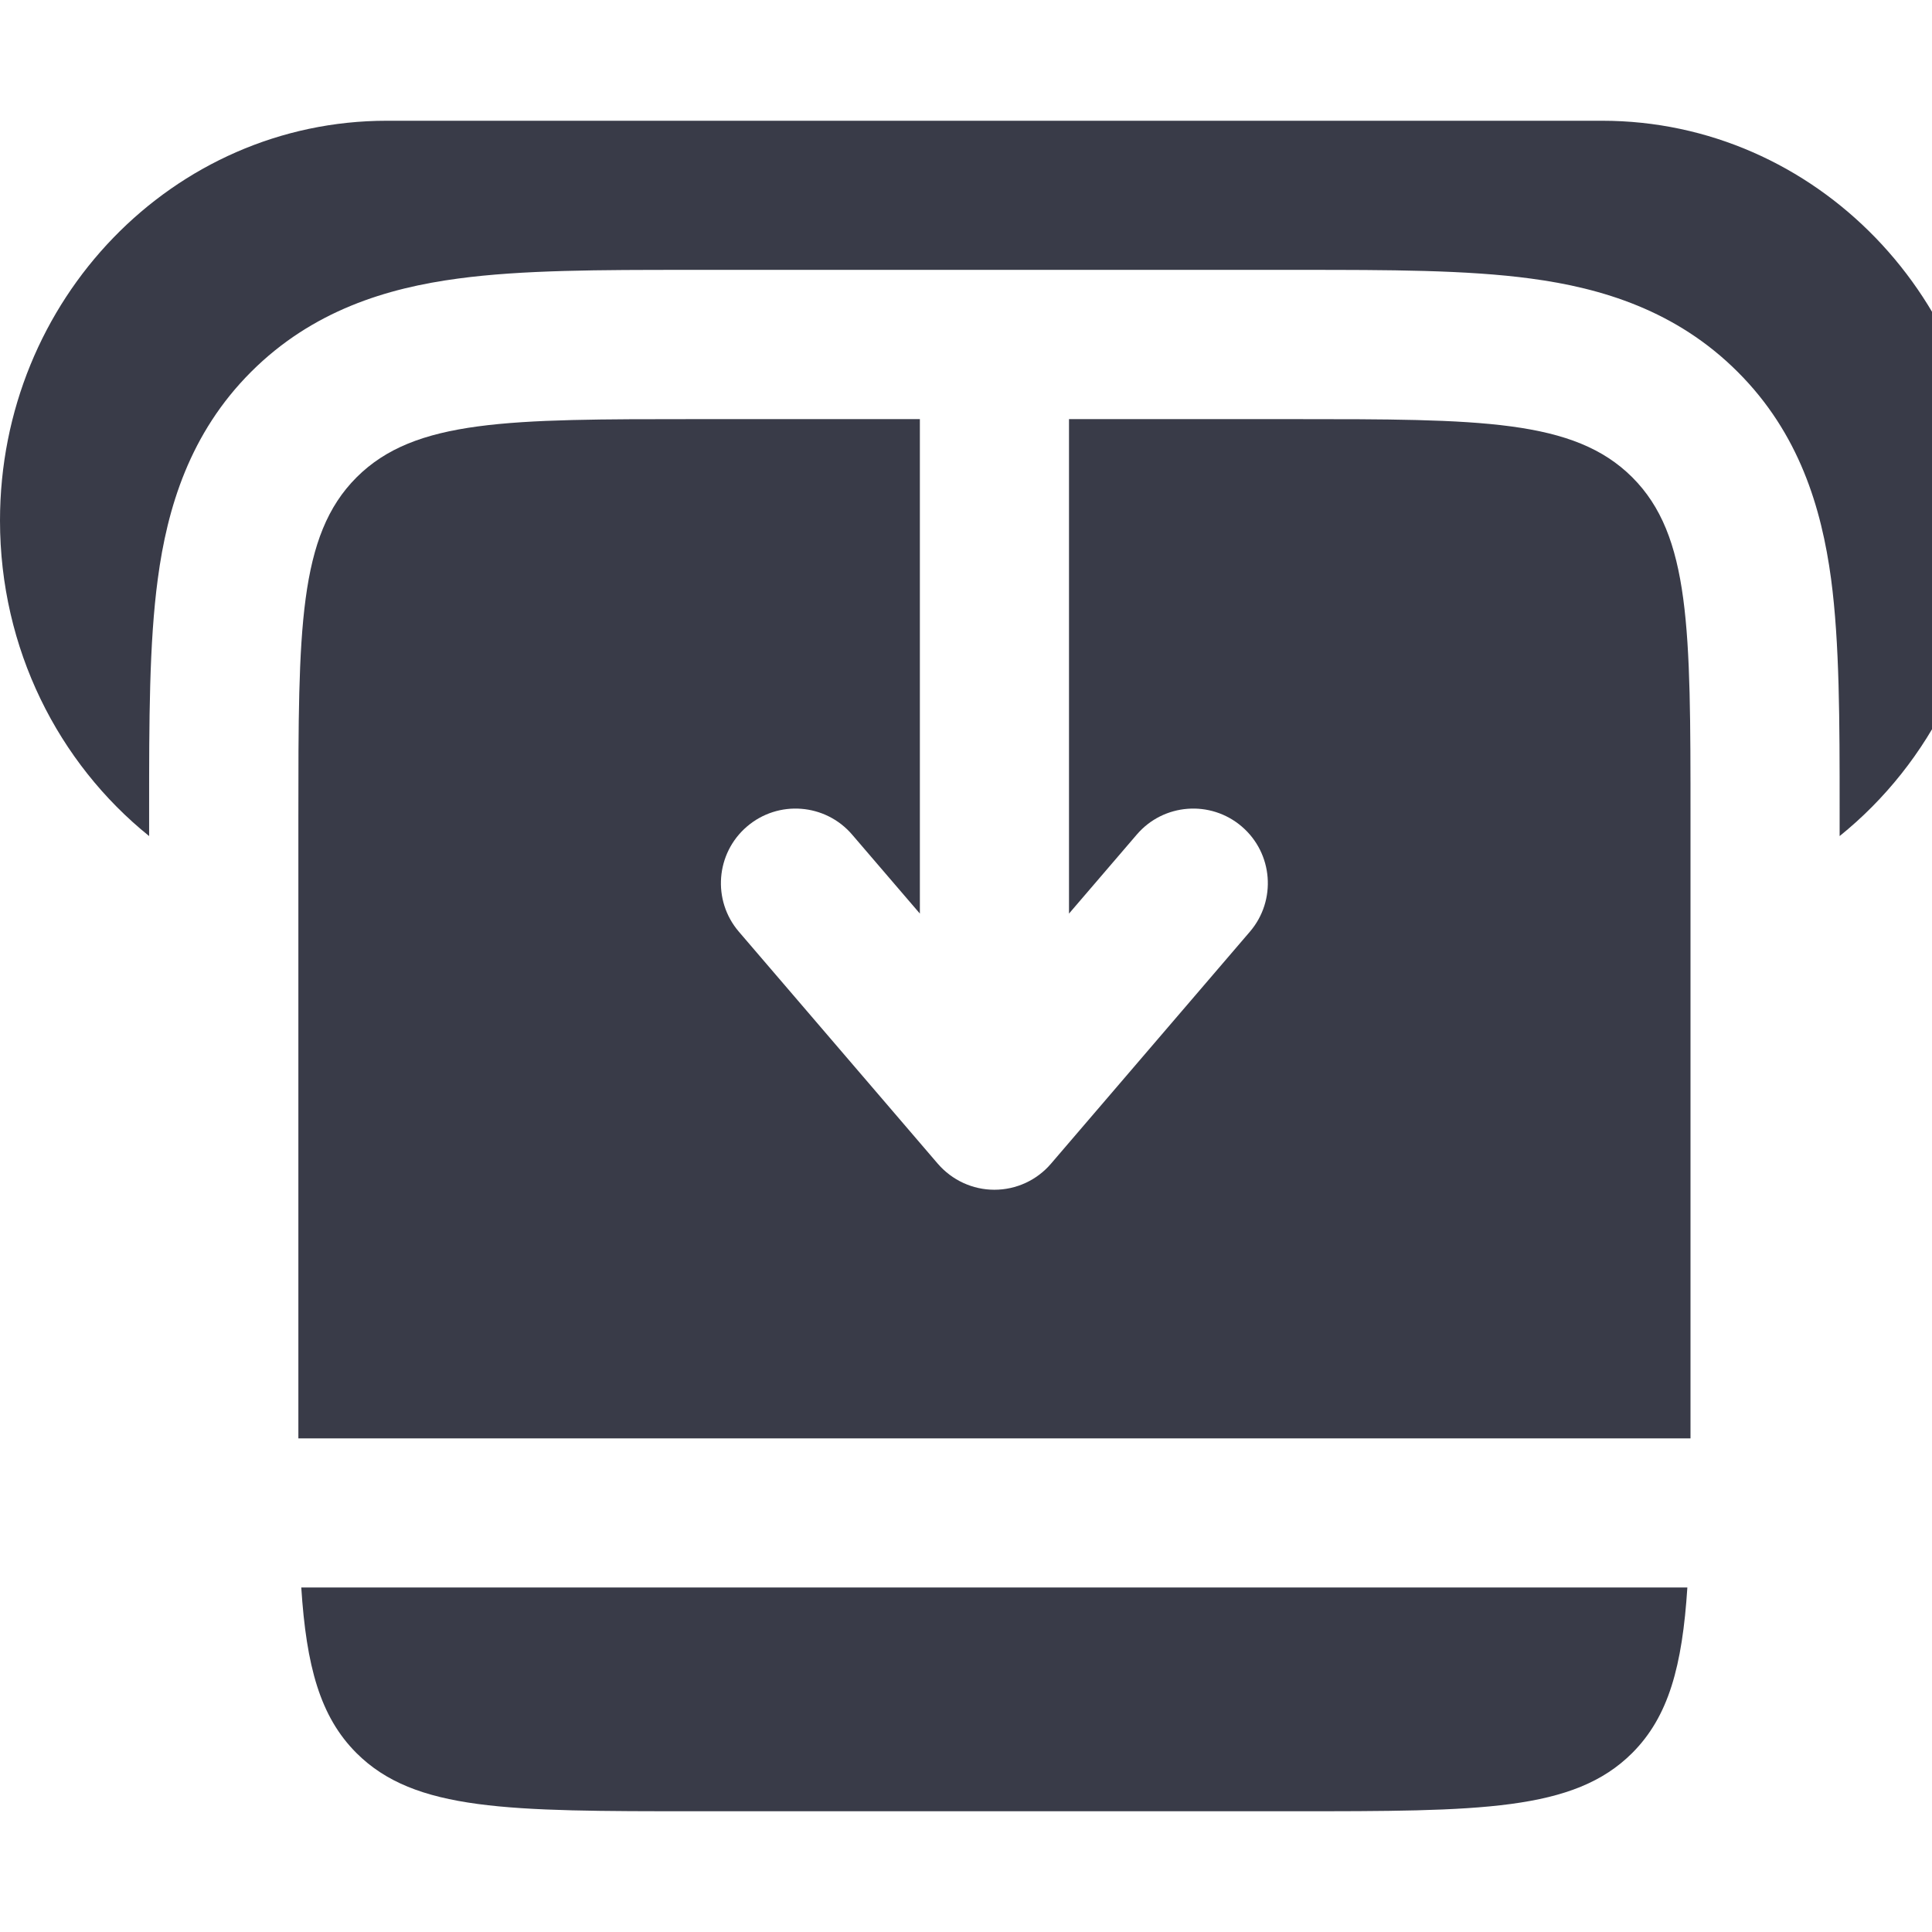
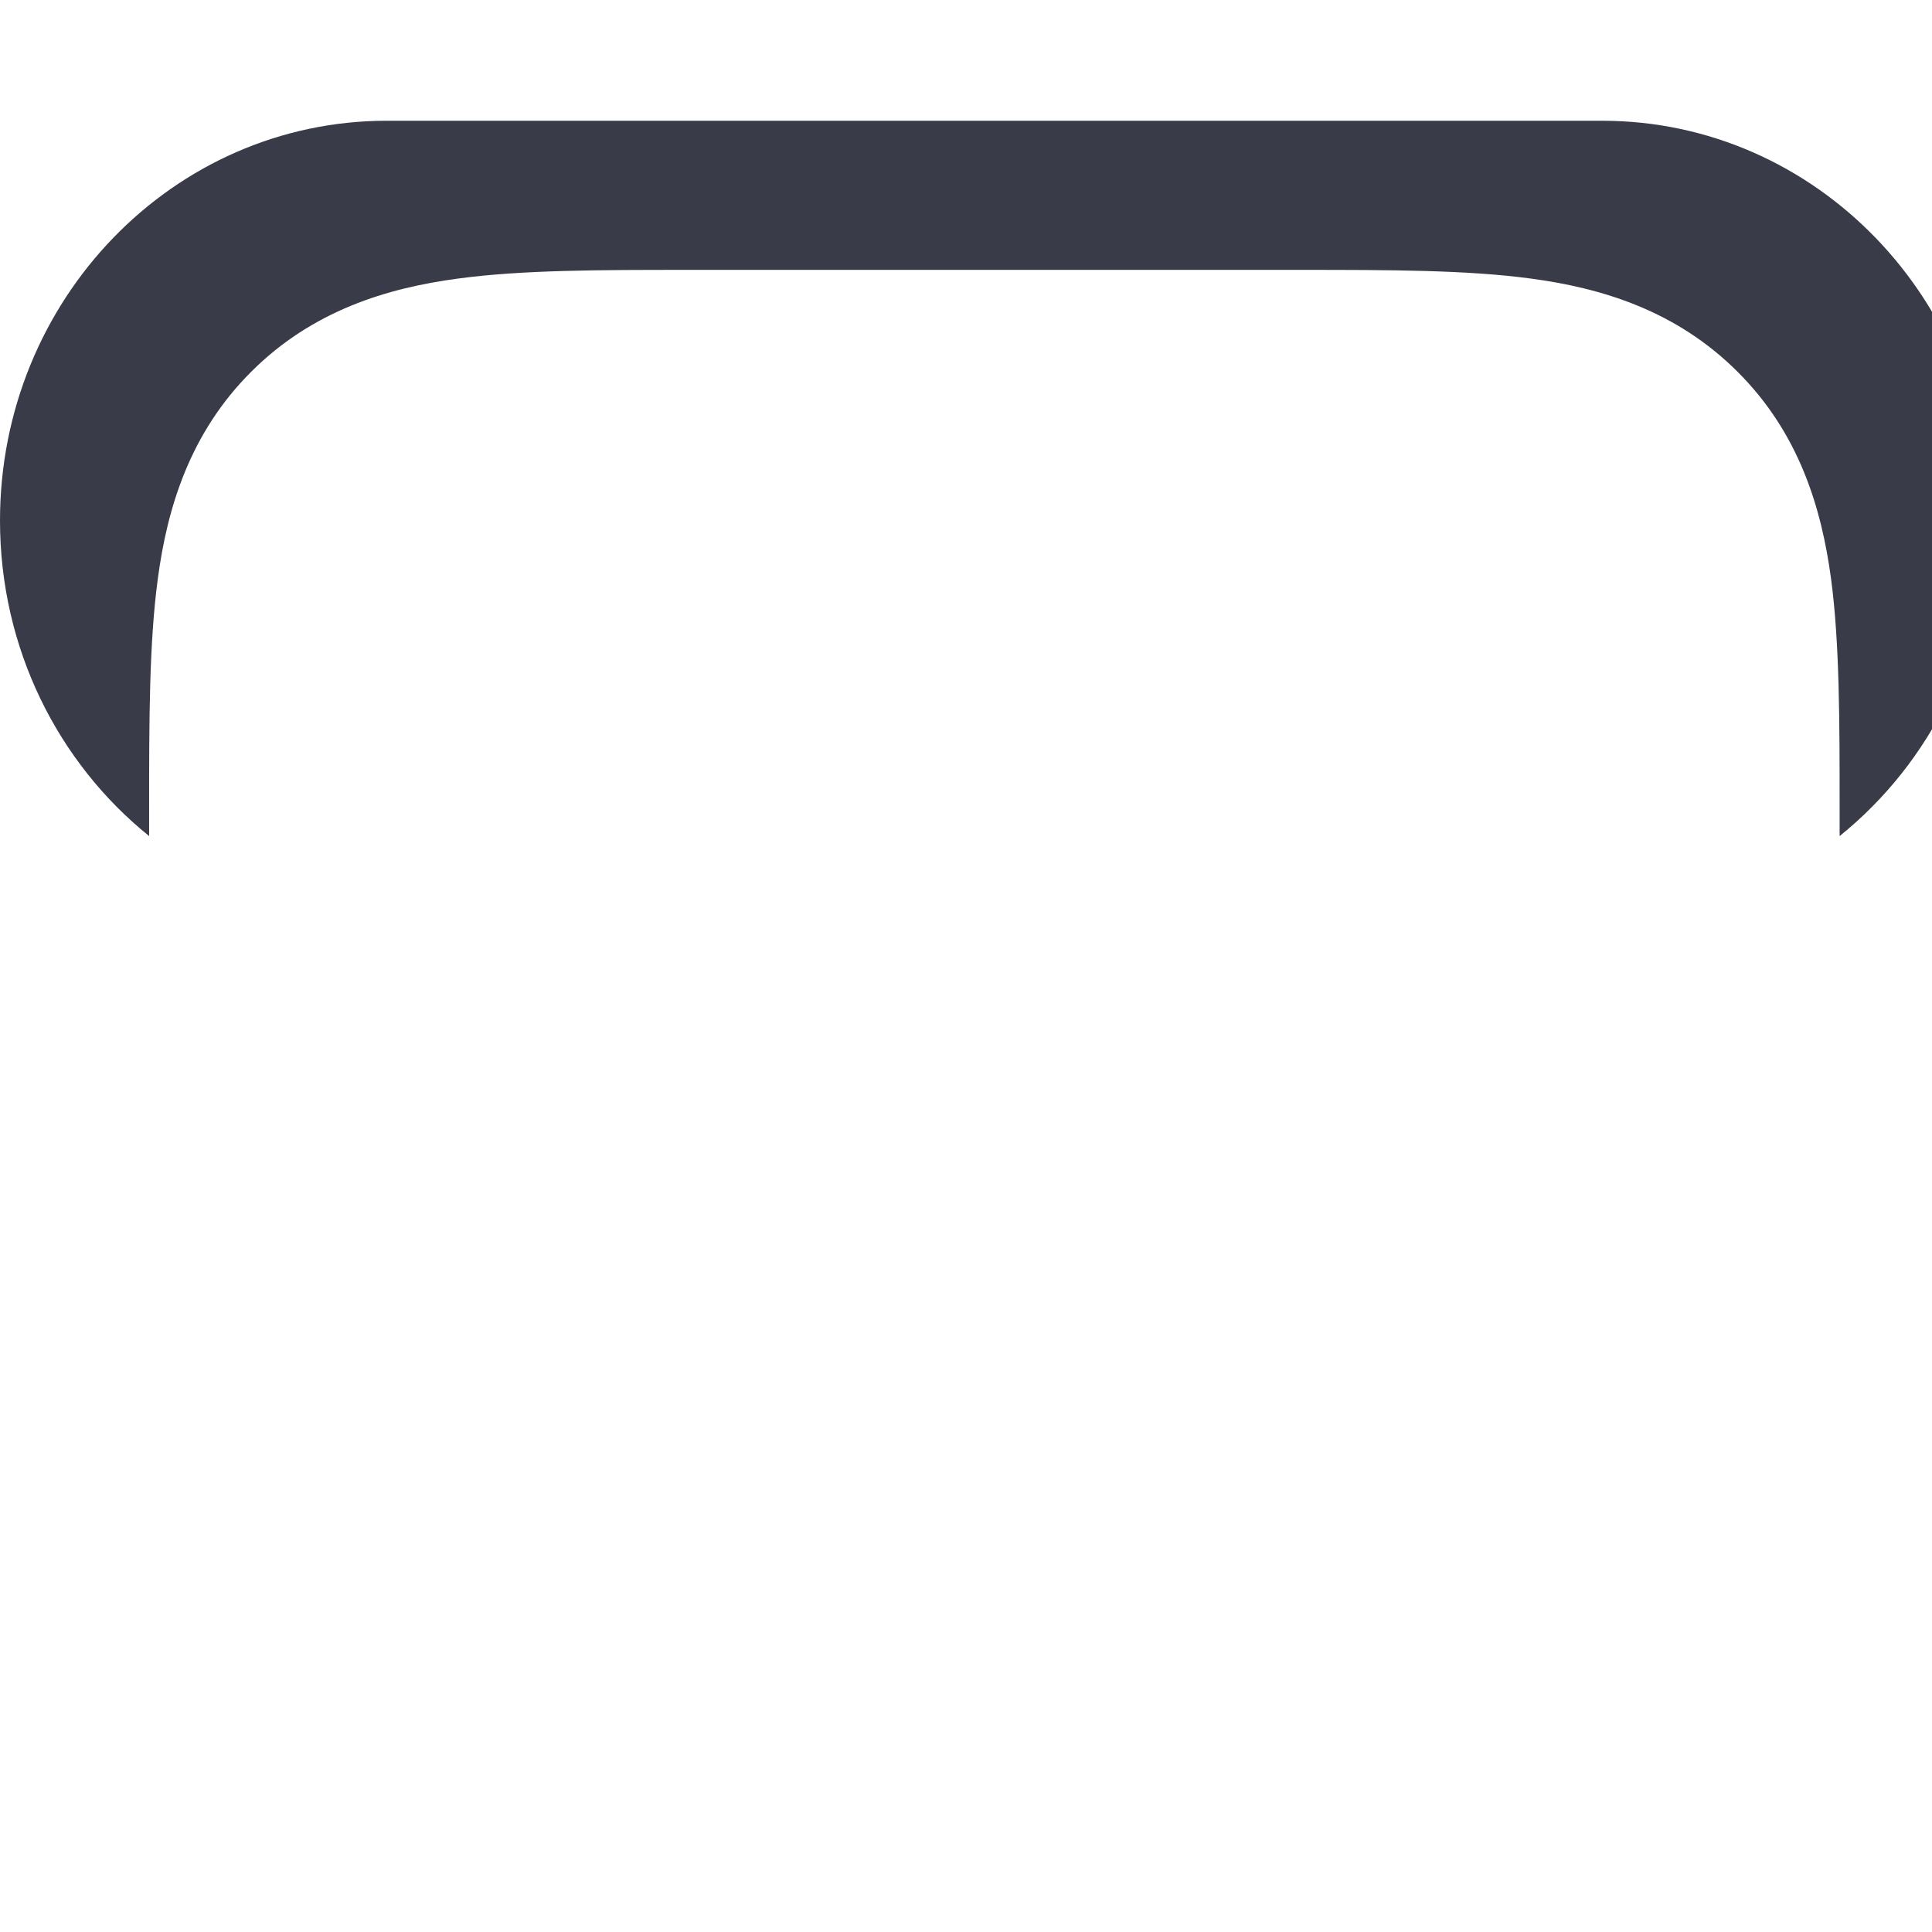
<svg xmlns="http://www.w3.org/2000/svg" width="16" height="16" viewBox="0 0 16 16" fill="none">
  <g clip-path="url(#clip0_10861_18845)">
-     <path d="M7.618 3.471H5.765C4.212 3.471 3.436 3.471 2.953 3.953C2.471 4.435 2.471 5.212 2.471 6.765L2.471 11.912H14L14 6.765C14 5.212 14 4.435 13.518 3.953C13.035 3.471 12.259 3.471 10.706 3.471H8.853V7.566L9.414 6.912C9.635 6.653 10.025 6.623 10.284 6.845C10.543 7.067 10.573 7.457 10.351 7.716L8.704 9.637C8.587 9.774 8.416 9.853 8.235 9.853C8.055 9.853 7.884 9.774 7.766 9.637L6.119 7.716C5.897 7.457 5.927 7.067 6.186 6.845C6.445 6.623 6.835 6.653 7.057 6.912L7.618 7.566V3.471Z" fill="#393B48" />
-     <path d="M2.495 13.147H13.974C13.932 13.798 13.819 14.216 13.517 14.518C13.034 15 12.258 15 10.705 15H5.764C4.211 15 3.435 15 2.952 14.518C2.65 14.216 2.537 13.798 2.495 13.147Z" fill="#393B48" />
    <path d="M3.203 1H13.268C15.037 1 16.471 2.482 16.471 4.311C16.471 5.373 15.987 6.318 15.235 6.924V6.691C15.235 5.978 15.235 5.325 15.164 4.793C15.085 4.207 14.9 3.588 14.391 3.08C13.882 2.571 13.263 2.385 12.678 2.307C12.146 2.235 11.492 2.235 10.78 2.235H5.691C4.978 2.235 4.324 2.235 3.793 2.307C3.207 2.385 2.588 2.571 2.079 3.08C1.571 3.588 1.385 4.207 1.307 4.793C1.235 5.325 1.235 5.978 1.235 6.691L1.235 6.924C0.483 6.318 0 5.373 0 4.311C0 2.482 1.434 1 3.203 1Z" fill="#393B48" />
  </g>
  <defs>
    <clipPath id="clip0_10861_18845">
      <rect width="16" height="16" fill="white" />
    </clipPath>
  </defs>
</svg>